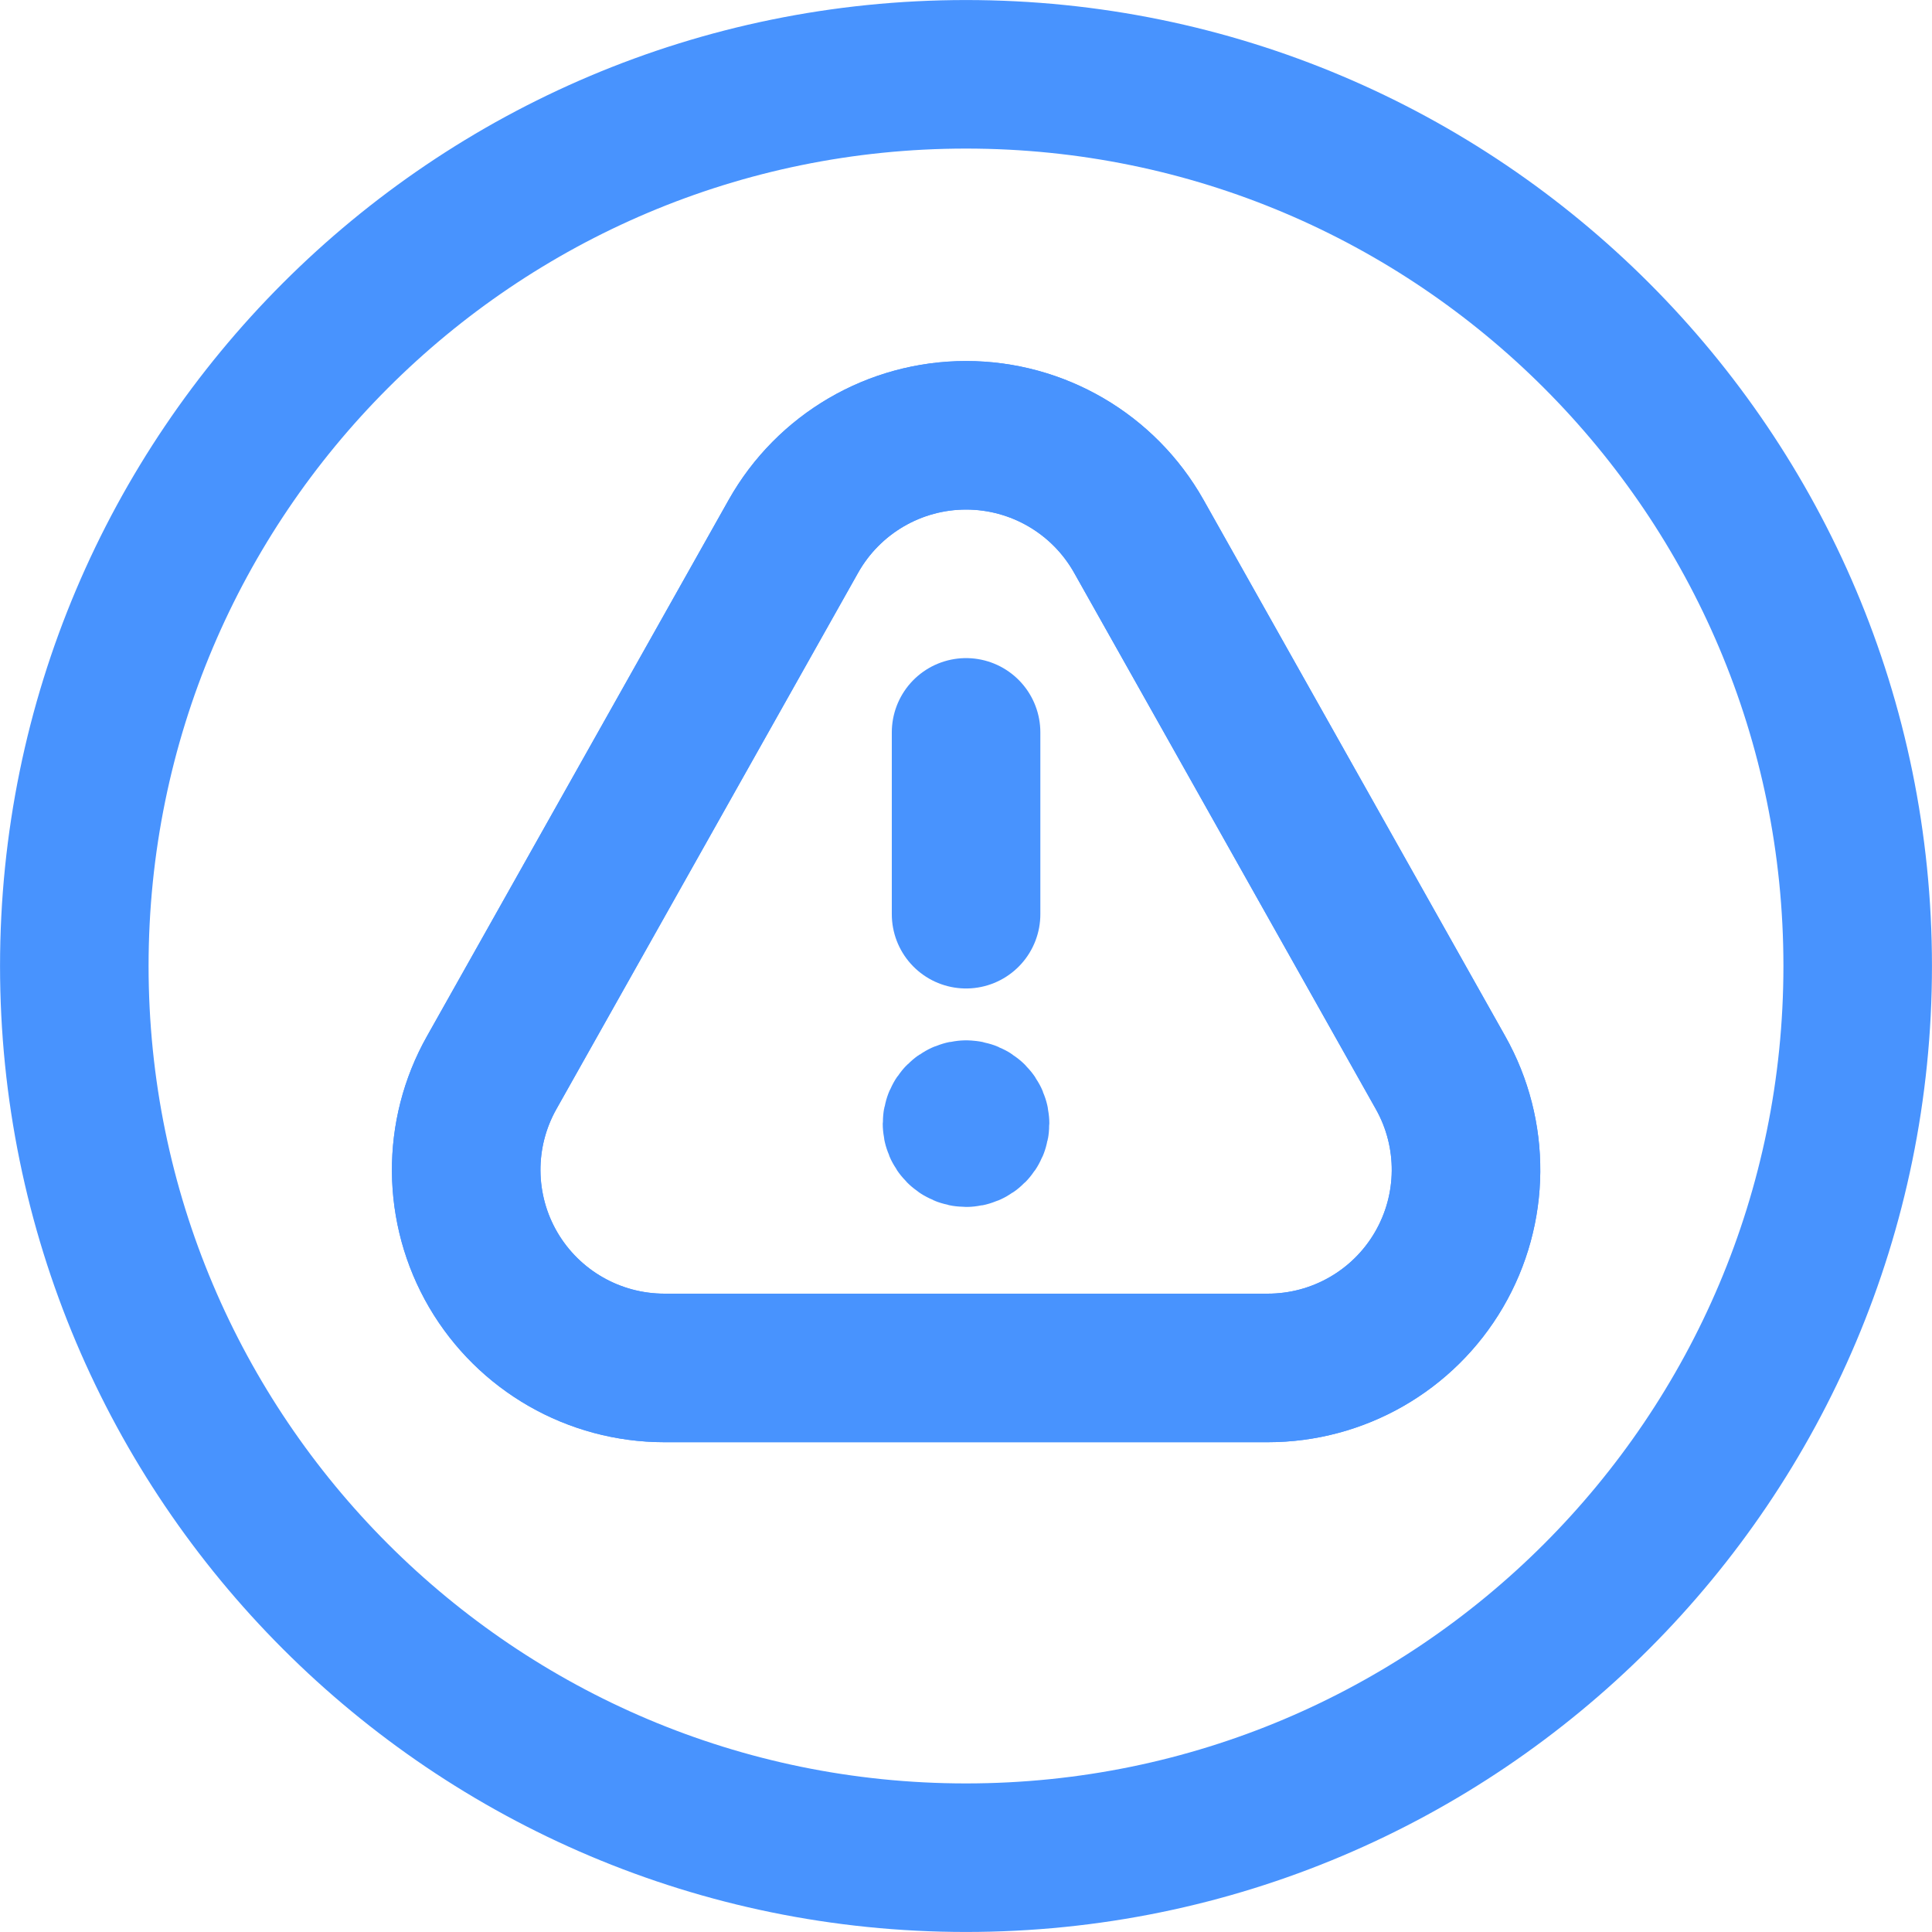
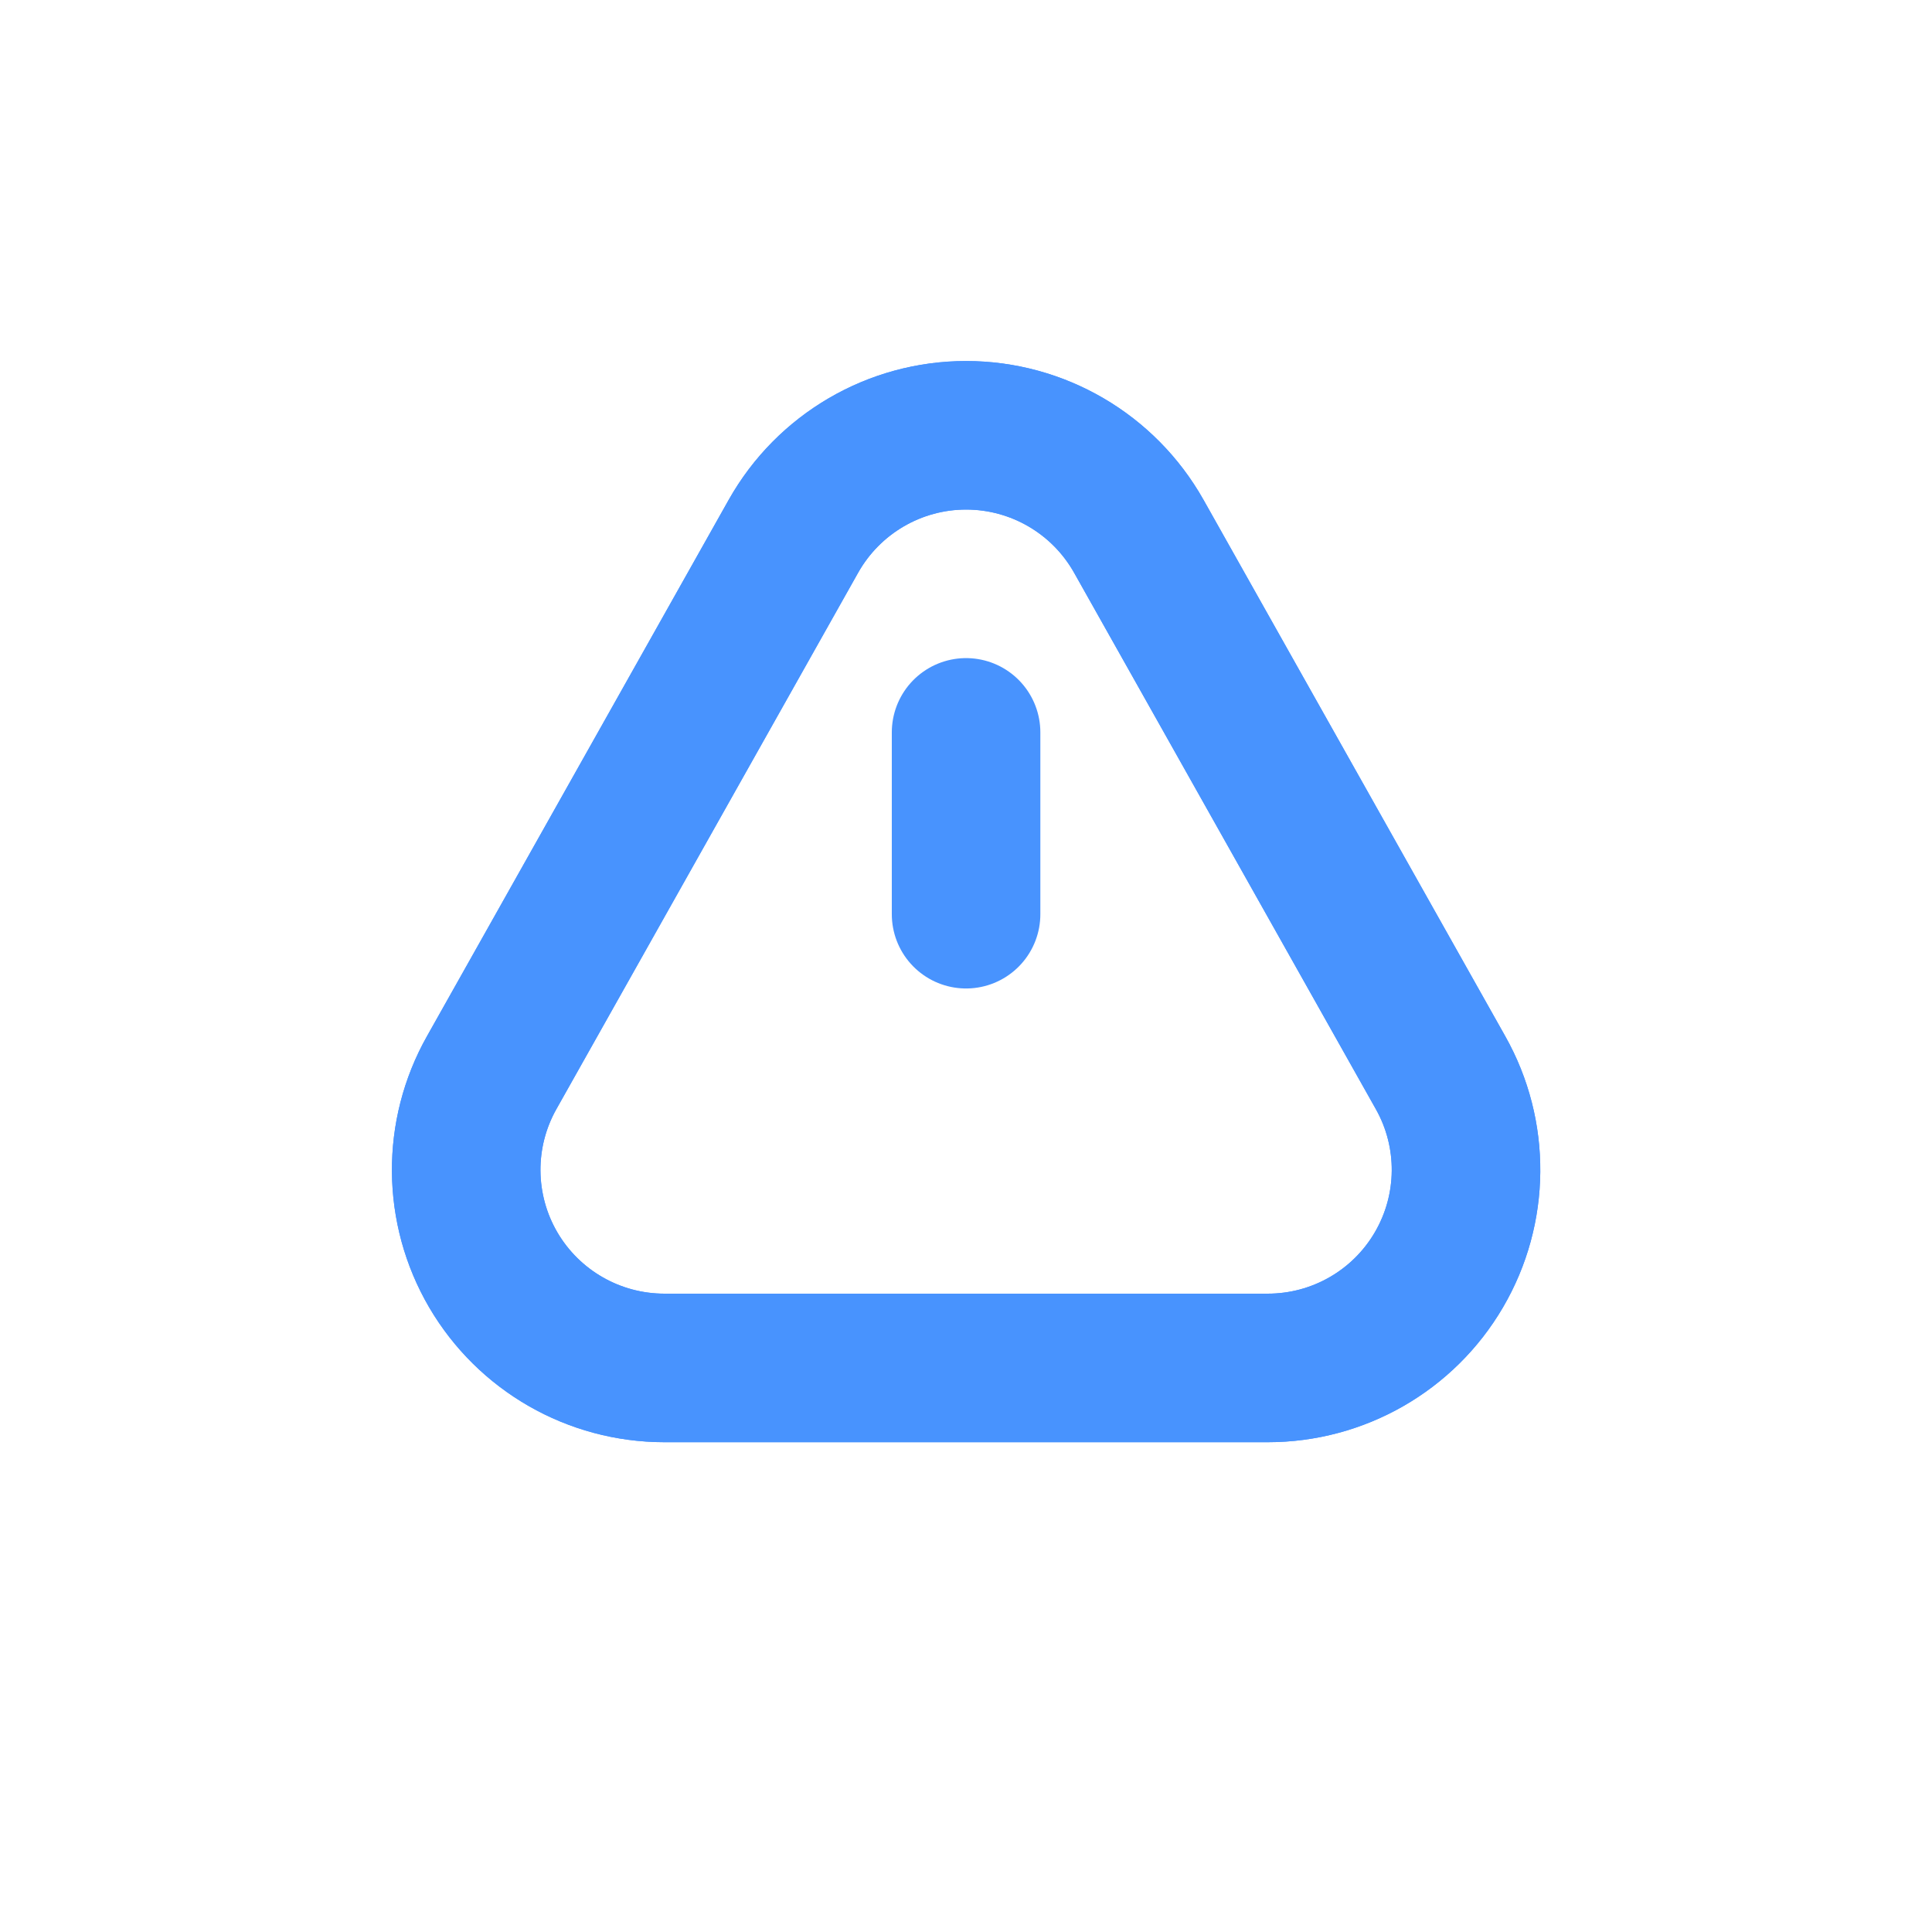
<svg xmlns="http://www.w3.org/2000/svg" width="26" height="26" viewBox="0 0 26 26" fill="none">
  <path fill-rule="evenodd" clip-rule="evenodd" d="M15.325 7.216L19.386 14.435C19.851 15.26 19.843 16.271 19.364 17.089C18.886 17.907 18.009 18.409 17.062 18.409H8.941C7.993 18.409 7.117 17.907 6.638 17.089C6.16 16.271 6.152 15.26 6.617 14.435L10.678 7.216C11.151 6.377 12.039 5.858 13.001 5.858C13.964 5.858 14.852 6.377 15.325 7.216Z" stroke="#4893FE" stroke-width="1.999" stroke-linecap="round" stroke-linejoin="round" />
  <path fill-rule="evenodd" clip-rule="evenodd" d="M15.325 7.216L19.386 14.435C19.851 15.26 19.843 16.271 19.364 17.089C18.886 17.907 18.009 18.409 17.062 18.409H8.941C7.993 18.409 7.117 17.907 6.638 17.089C6.16 16.271 6.152 15.26 6.617 14.435L10.678 7.216C11.151 6.377 12.039 5.858 13.001 5.858C13.964 5.858 14.852 6.377 15.325 7.216Z" stroke="#4893FE" stroke-width="1.999" stroke-linecap="round" stroke-linejoin="round" />
  <path d="M13.001 12.303V9.856" stroke="#4893FE" stroke-width="1.999" stroke-linecap="round" stroke-linejoin="round" />
-   <path fill-rule="evenodd" clip-rule="evenodd" d="M13 25V25C6.373 25 1 19.627 1 13V13C1 6.373 6.373 1 13 1V1C19.627 1 25 6.373 25 13V13C25 19.627 19.627 25 13 25V25Z" stroke="#4893FE" stroke-width="1.999" stroke-linecap="round" stroke-linejoin="round" />
-   <path d="M13.001 15C12.934 15 12.879 15.054 12.879 15.121C12.879 15.188 12.934 15.243 13.001 15.243C13.068 15.243 13.122 15.188 13.122 15.121C13.122 15.054 13.068 15 13.001 15" stroke="#4893FE" stroke-width="1.999" stroke-linecap="round" stroke-linejoin="round" />
</svg>